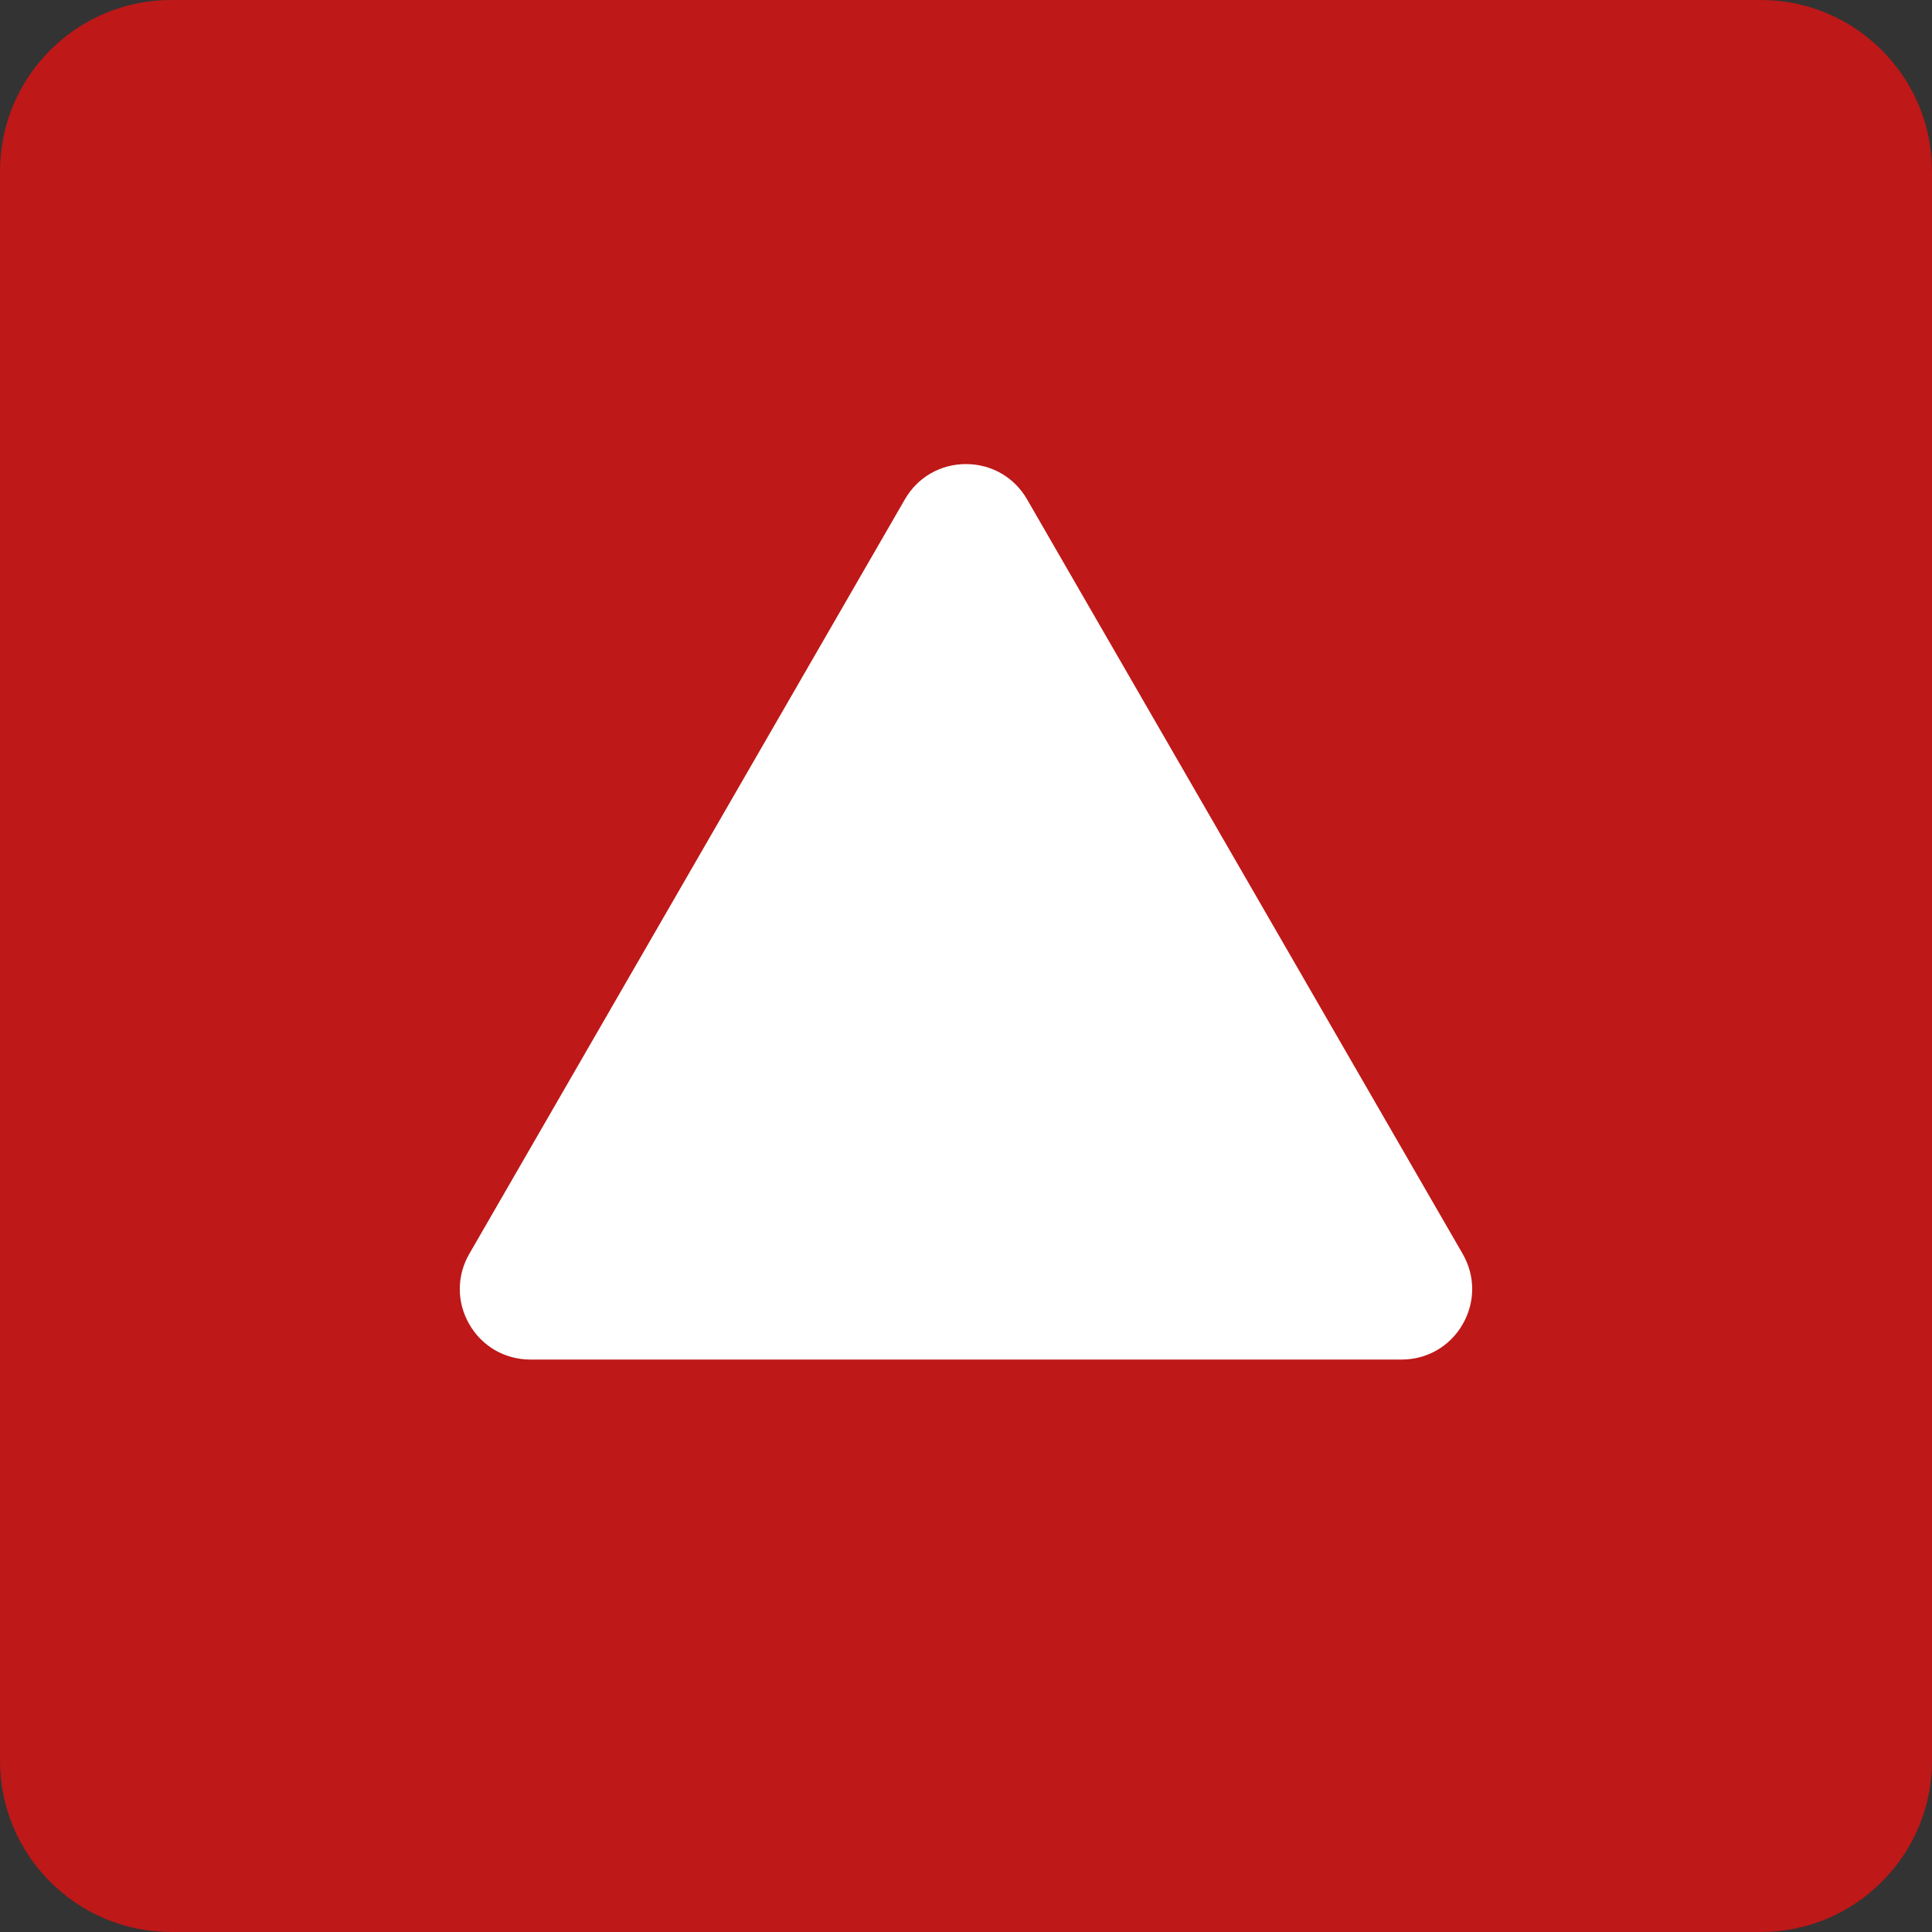
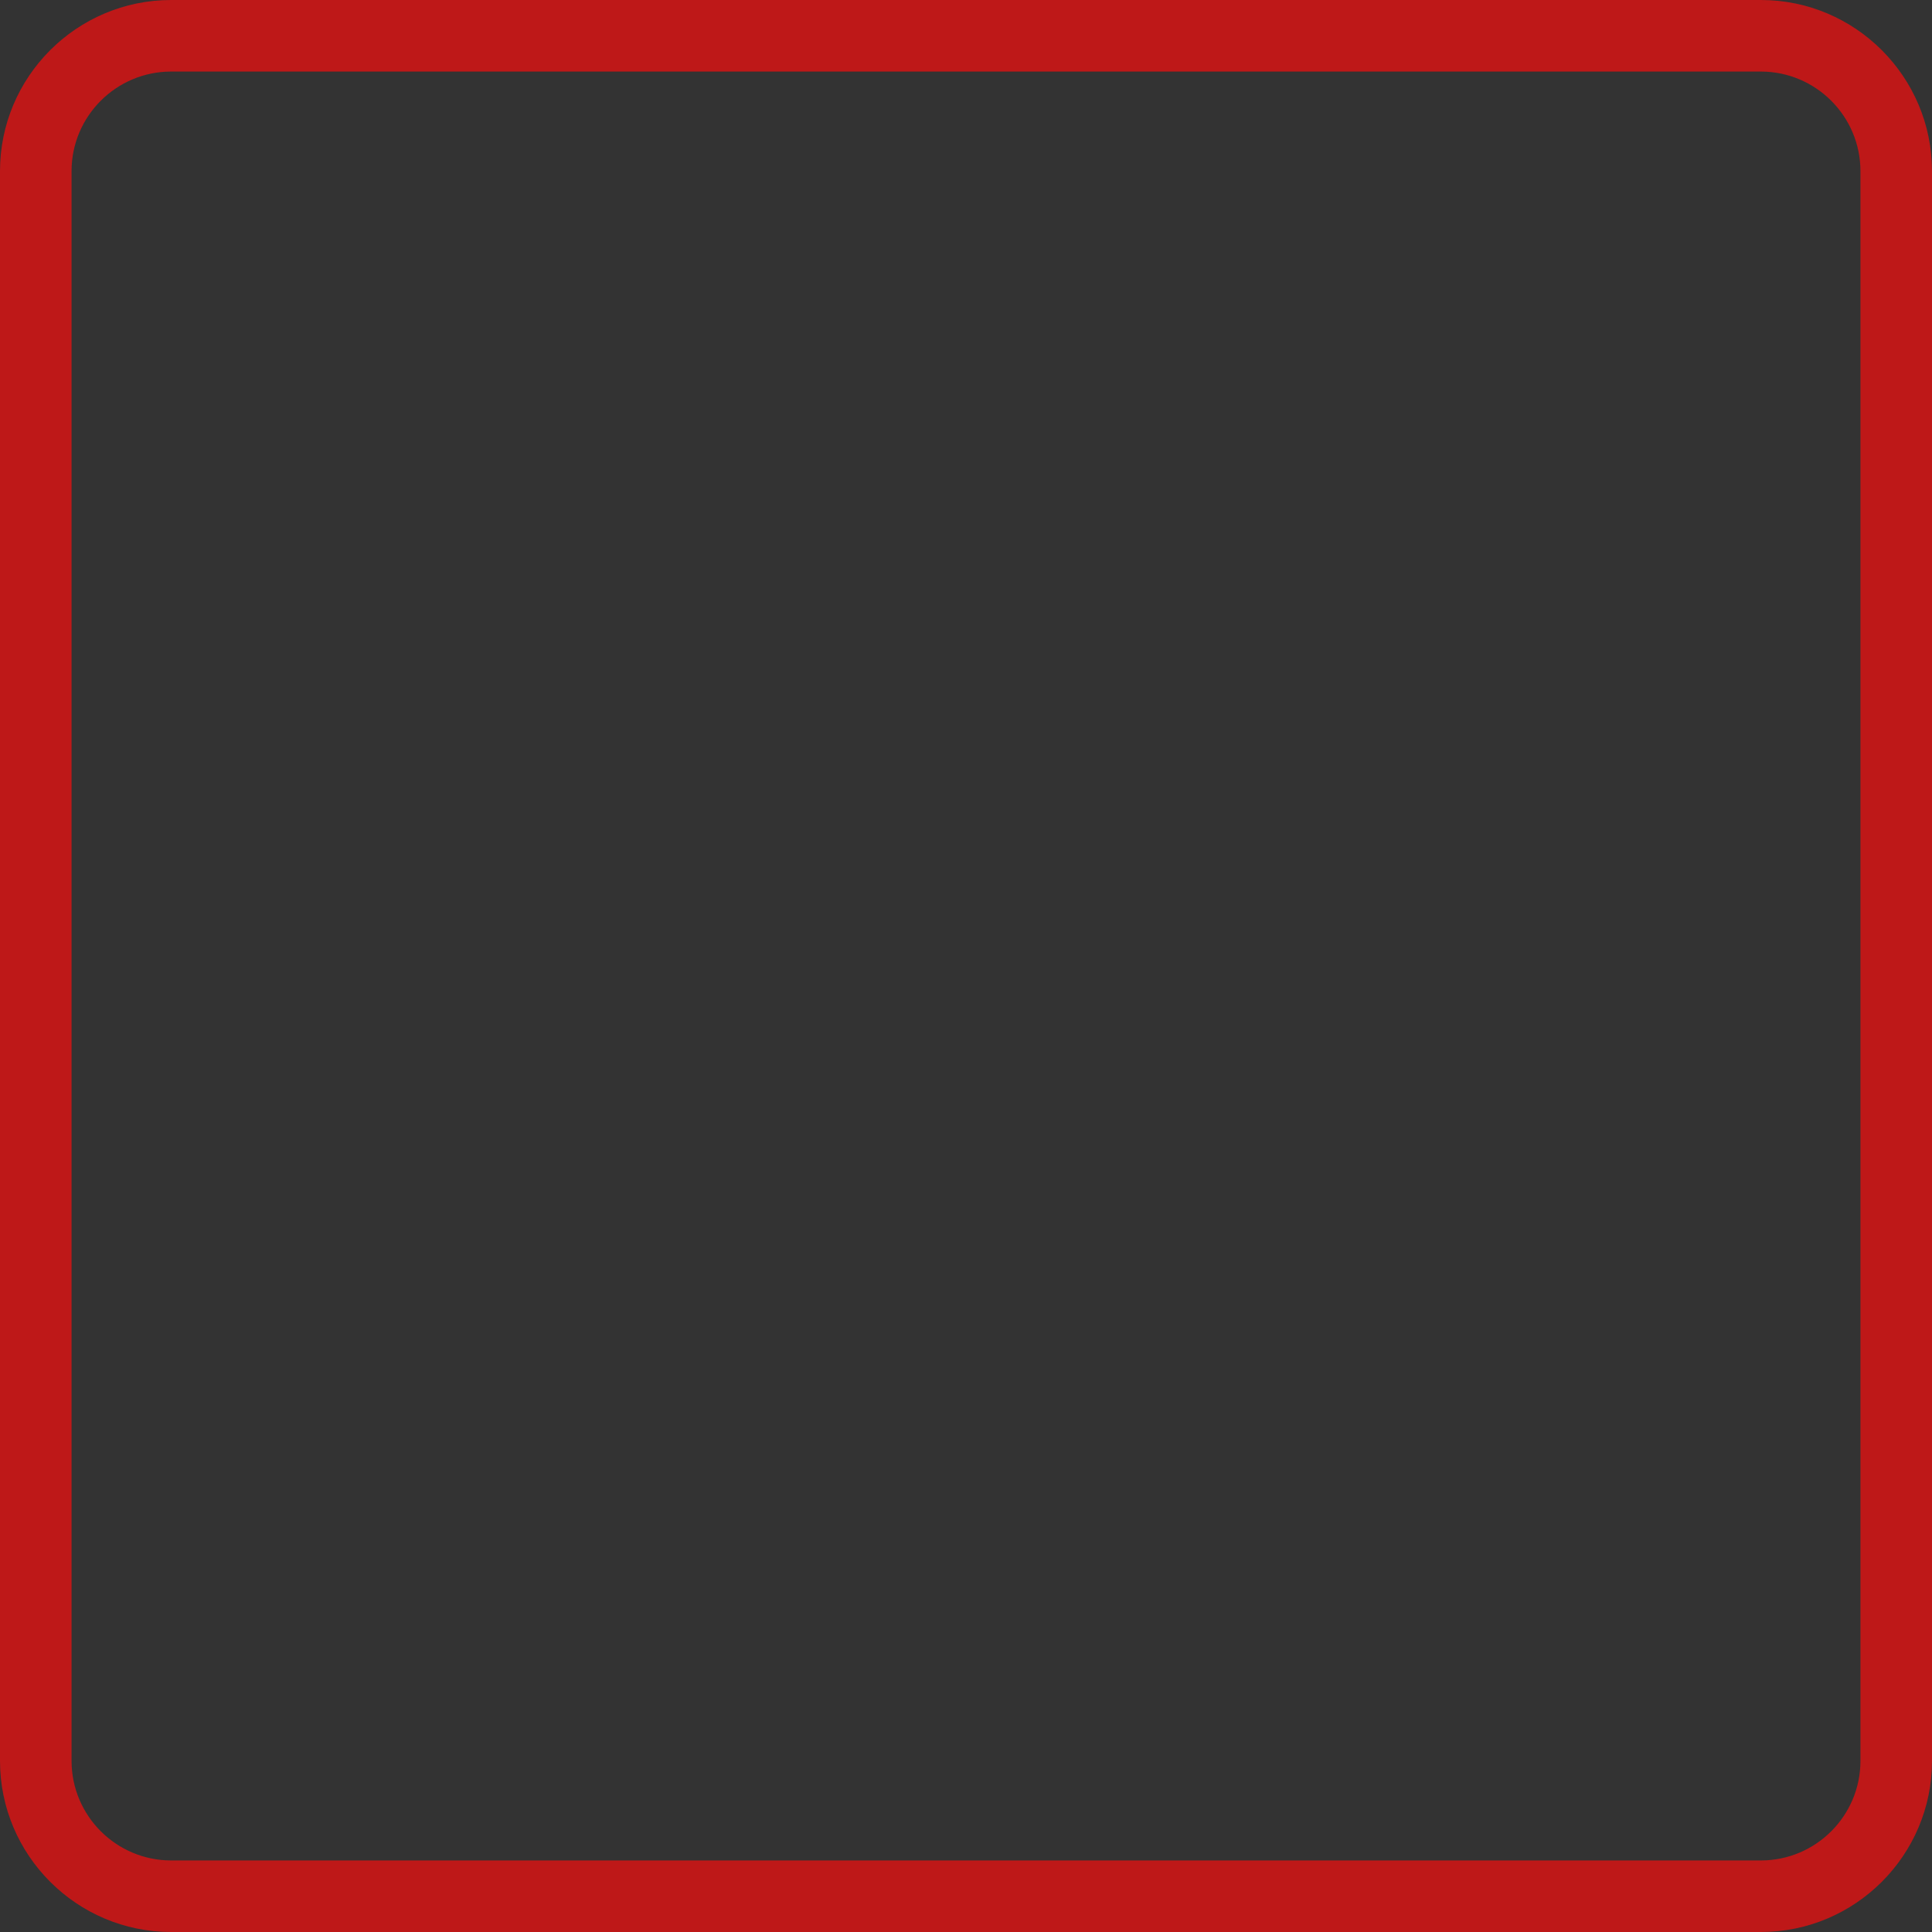
<svg xmlns="http://www.w3.org/2000/svg" version="1.1" id="Capa_1" x="0px" y="0px" width="512px" height="512px" viewBox="0 0 512 512" enable-background="new 0 0 512 512" xml:space="preserve">
  <rect x="0" y="0" width="512" height="512" fill="#333333" stroke="none" />
  <g>
    <g>
      <g>
-         <path fill="#BE1818" d="M502.518,45.35v421.31c0,19.797-16.061,35.858-35.867,35.858H45.35     c-19.807,0-35.869-16.062-35.869-35.868V45.35c0-19.807,16.062-35.868,35.869-35.868h421.31     C486.457,9.482,502.518,25.543,502.518,45.35z" />
        <path fill="#BE1818" d="M466.65,512H45.35C20.347,512,0,491.653,0,466.65V45.34C0,20.347,20.347,0,45.35,0h421.31     C491.652,0,512,20.347,512,45.35v421.31C512,491.653,491.652,512,466.65,512z M45.35,18.963     c-14.545,0-26.387,11.833-26.387,26.377v421.31c0,14.545,11.842,26.387,26.387,26.387h421.31     c14.535,0,26.377-11.832,26.377-26.377V45.35c0-14.545-11.842-26.387-26.387-26.387H45.35z" />
      </g>
      <g>
-         <path fill="#FFFFFF" d="M263.975,137.065L379.411,337c3.536,6.144-0.892,13.814-7.974,13.814H140.563     c-7.083,0-11.52-7.671-7.974-13.805l115.437-199.937C251.572,130.93,260.428,130.93,263.975,137.065z" />
-         <path fill="#FFFFFF" d="M371.438,360.296H140.563c-6.751,0-12.81-3.489-16.185-9.339c-3.375-5.851-3.375-12.839,0-18.688     l115.428-199.945c3.375-5.85,9.434-9.339,16.185-9.339c6.75,0,12.809,3.489,16.185,9.339l115.437,199.945     c3.376,5.841,3.376,12.838,0,18.688C384.236,356.807,378.188,360.296,371.438,360.296z M371.438,341.333v9.481l0.009-9.481     L255.763,141.805L140.81,341.75L371.438,341.333z" />
-       </g>
+         </g>
    </g>
  </g>
</svg>